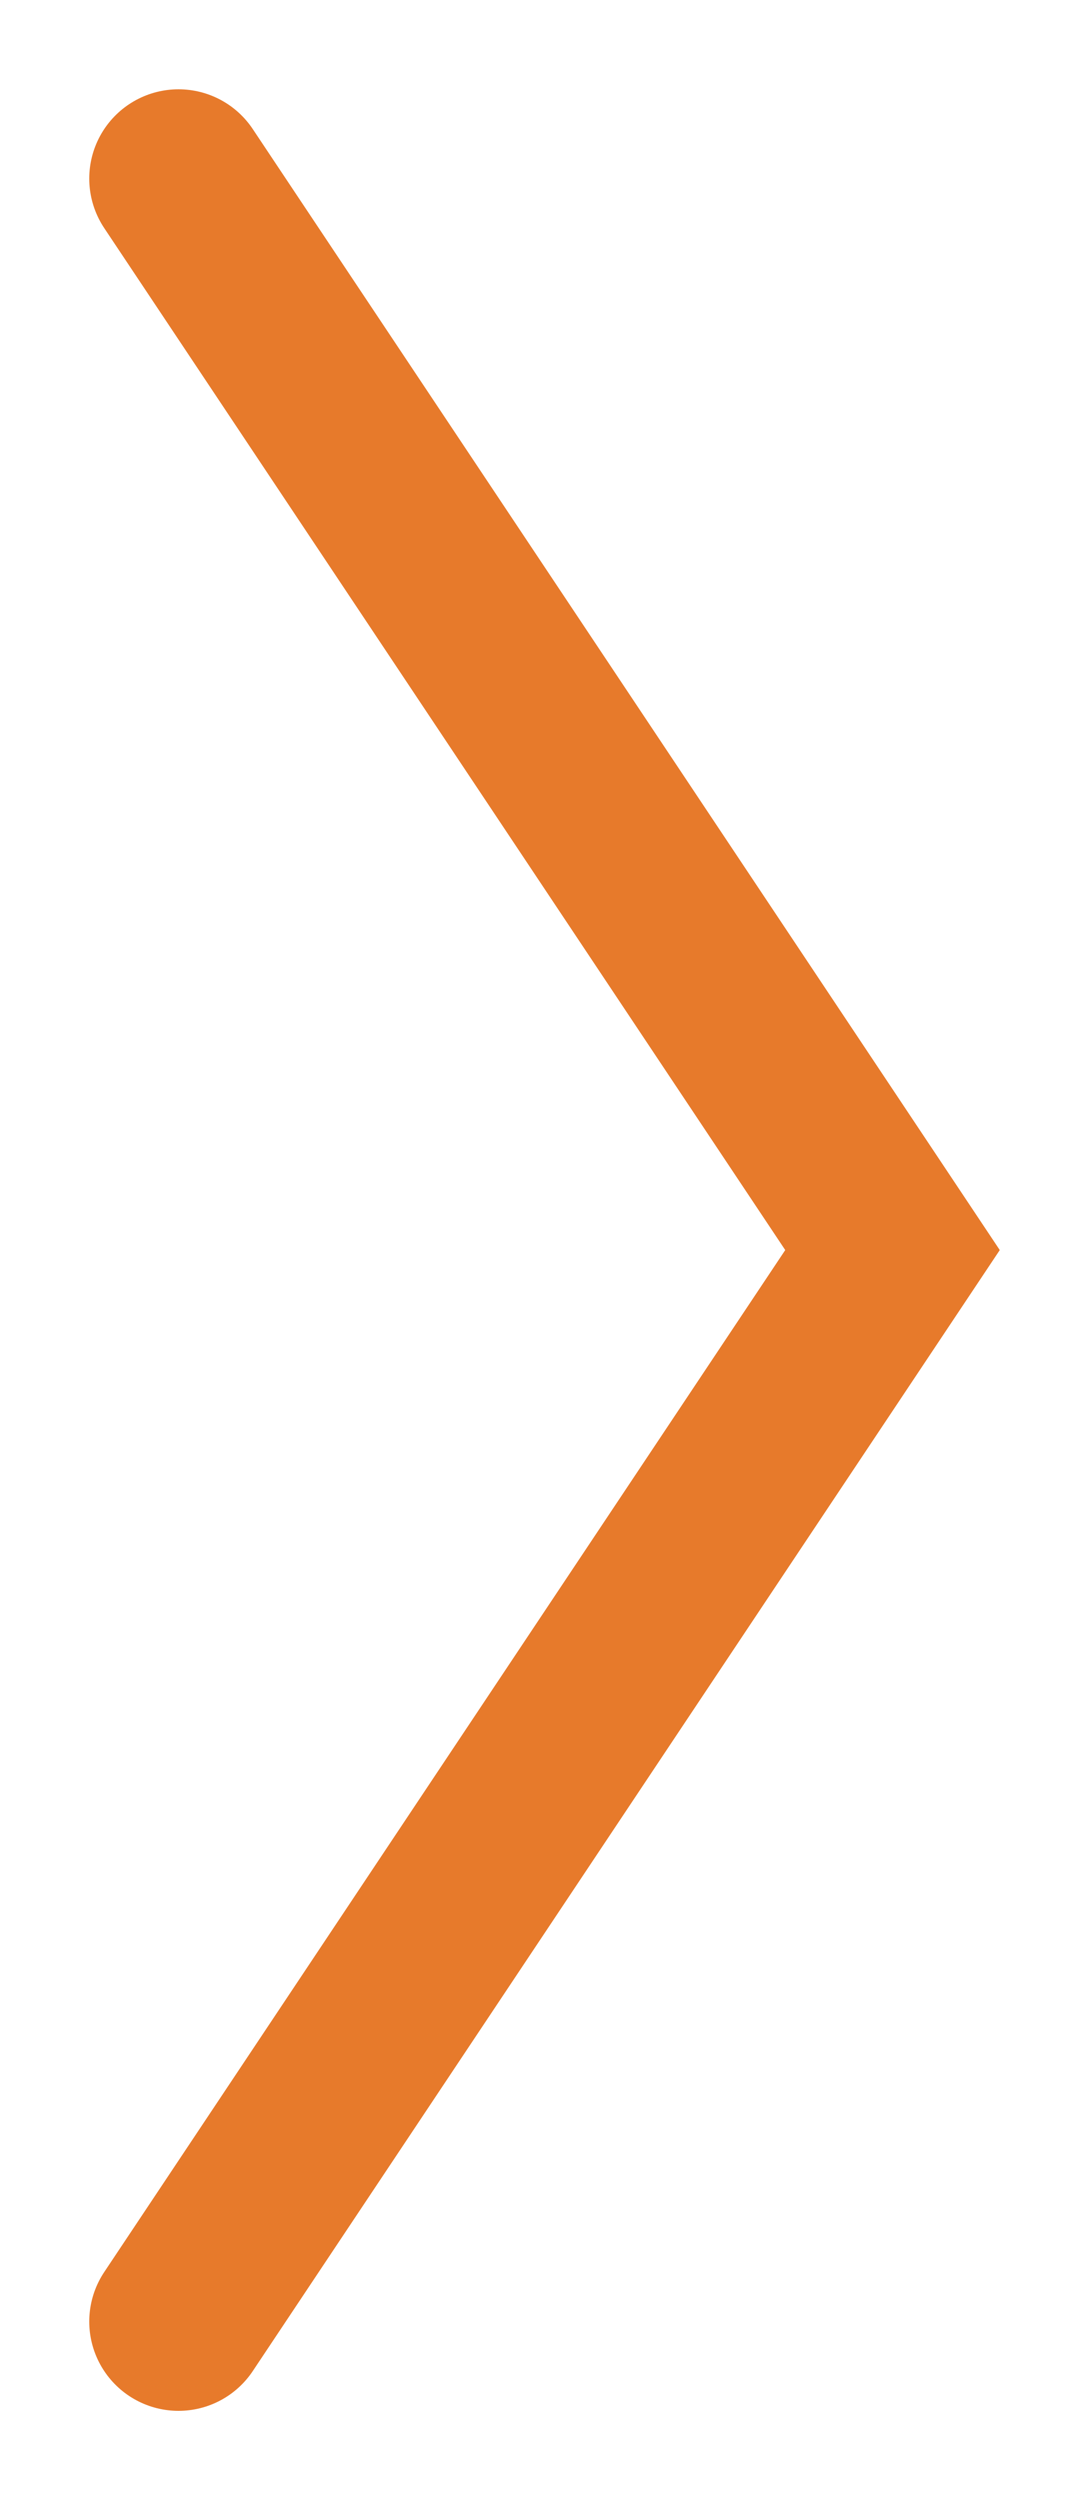
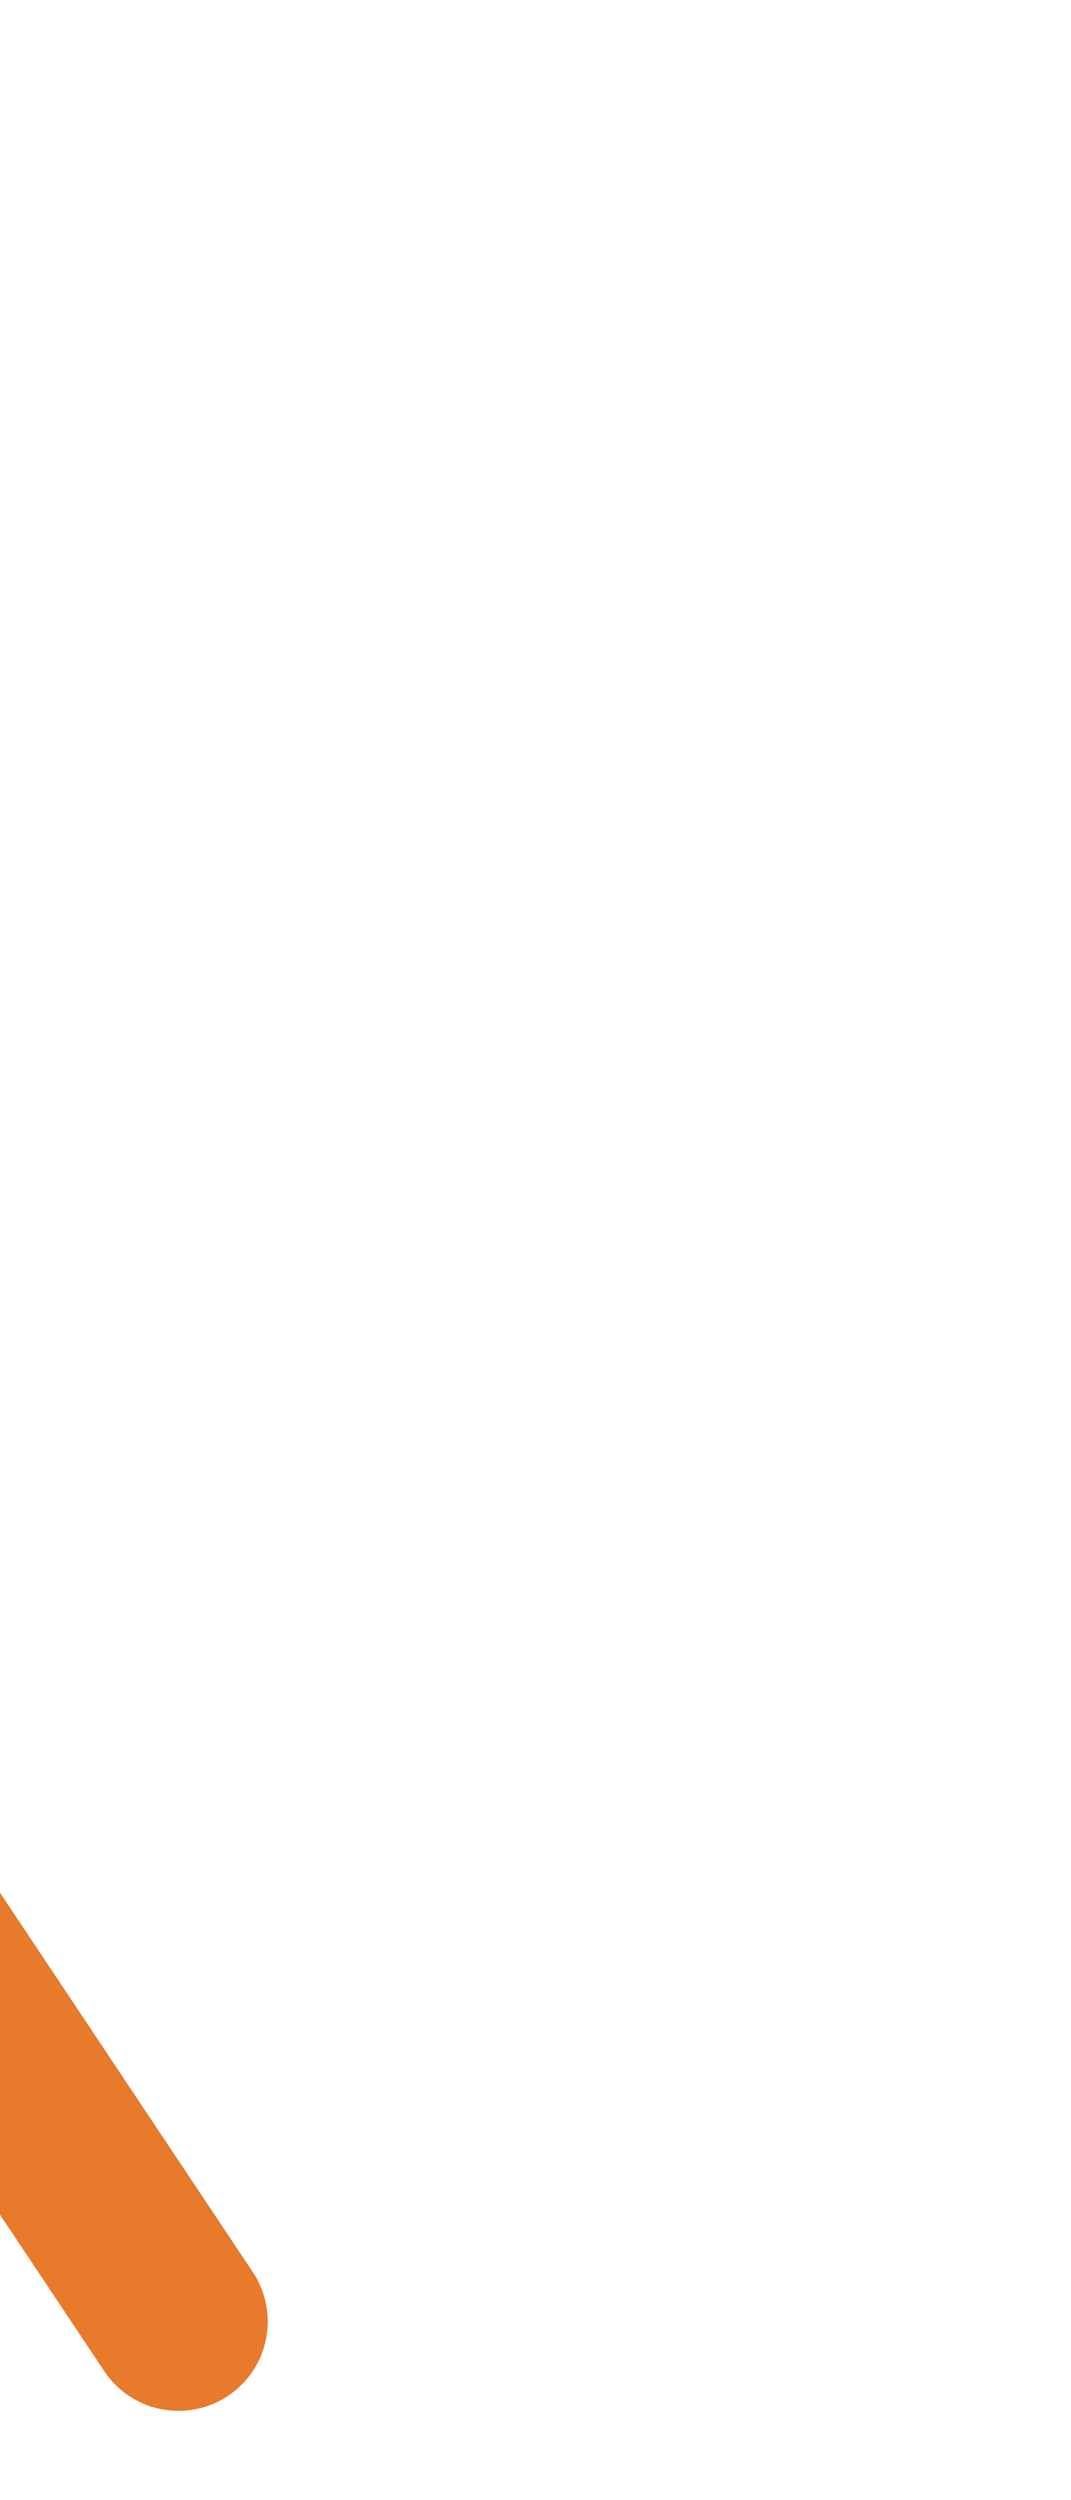
<svg xmlns="http://www.w3.org/2000/svg" width="6" height="14" viewBox="0 0 6 14">
  <g>
    <g transform="rotate(-90 3 7)">
-       <path fill="none" stroke="#e77a2b" stroke-linecap="round" stroke-miterlimit="20" d="M-3 5v0l6 4v0l6-4v0" />
+       <path fill="none" stroke="#e77a2b" stroke-linecap="round" stroke-miterlimit="20" d="M-3 5v0v0l6-4v0" />
    </g>
  </g>
</svg>